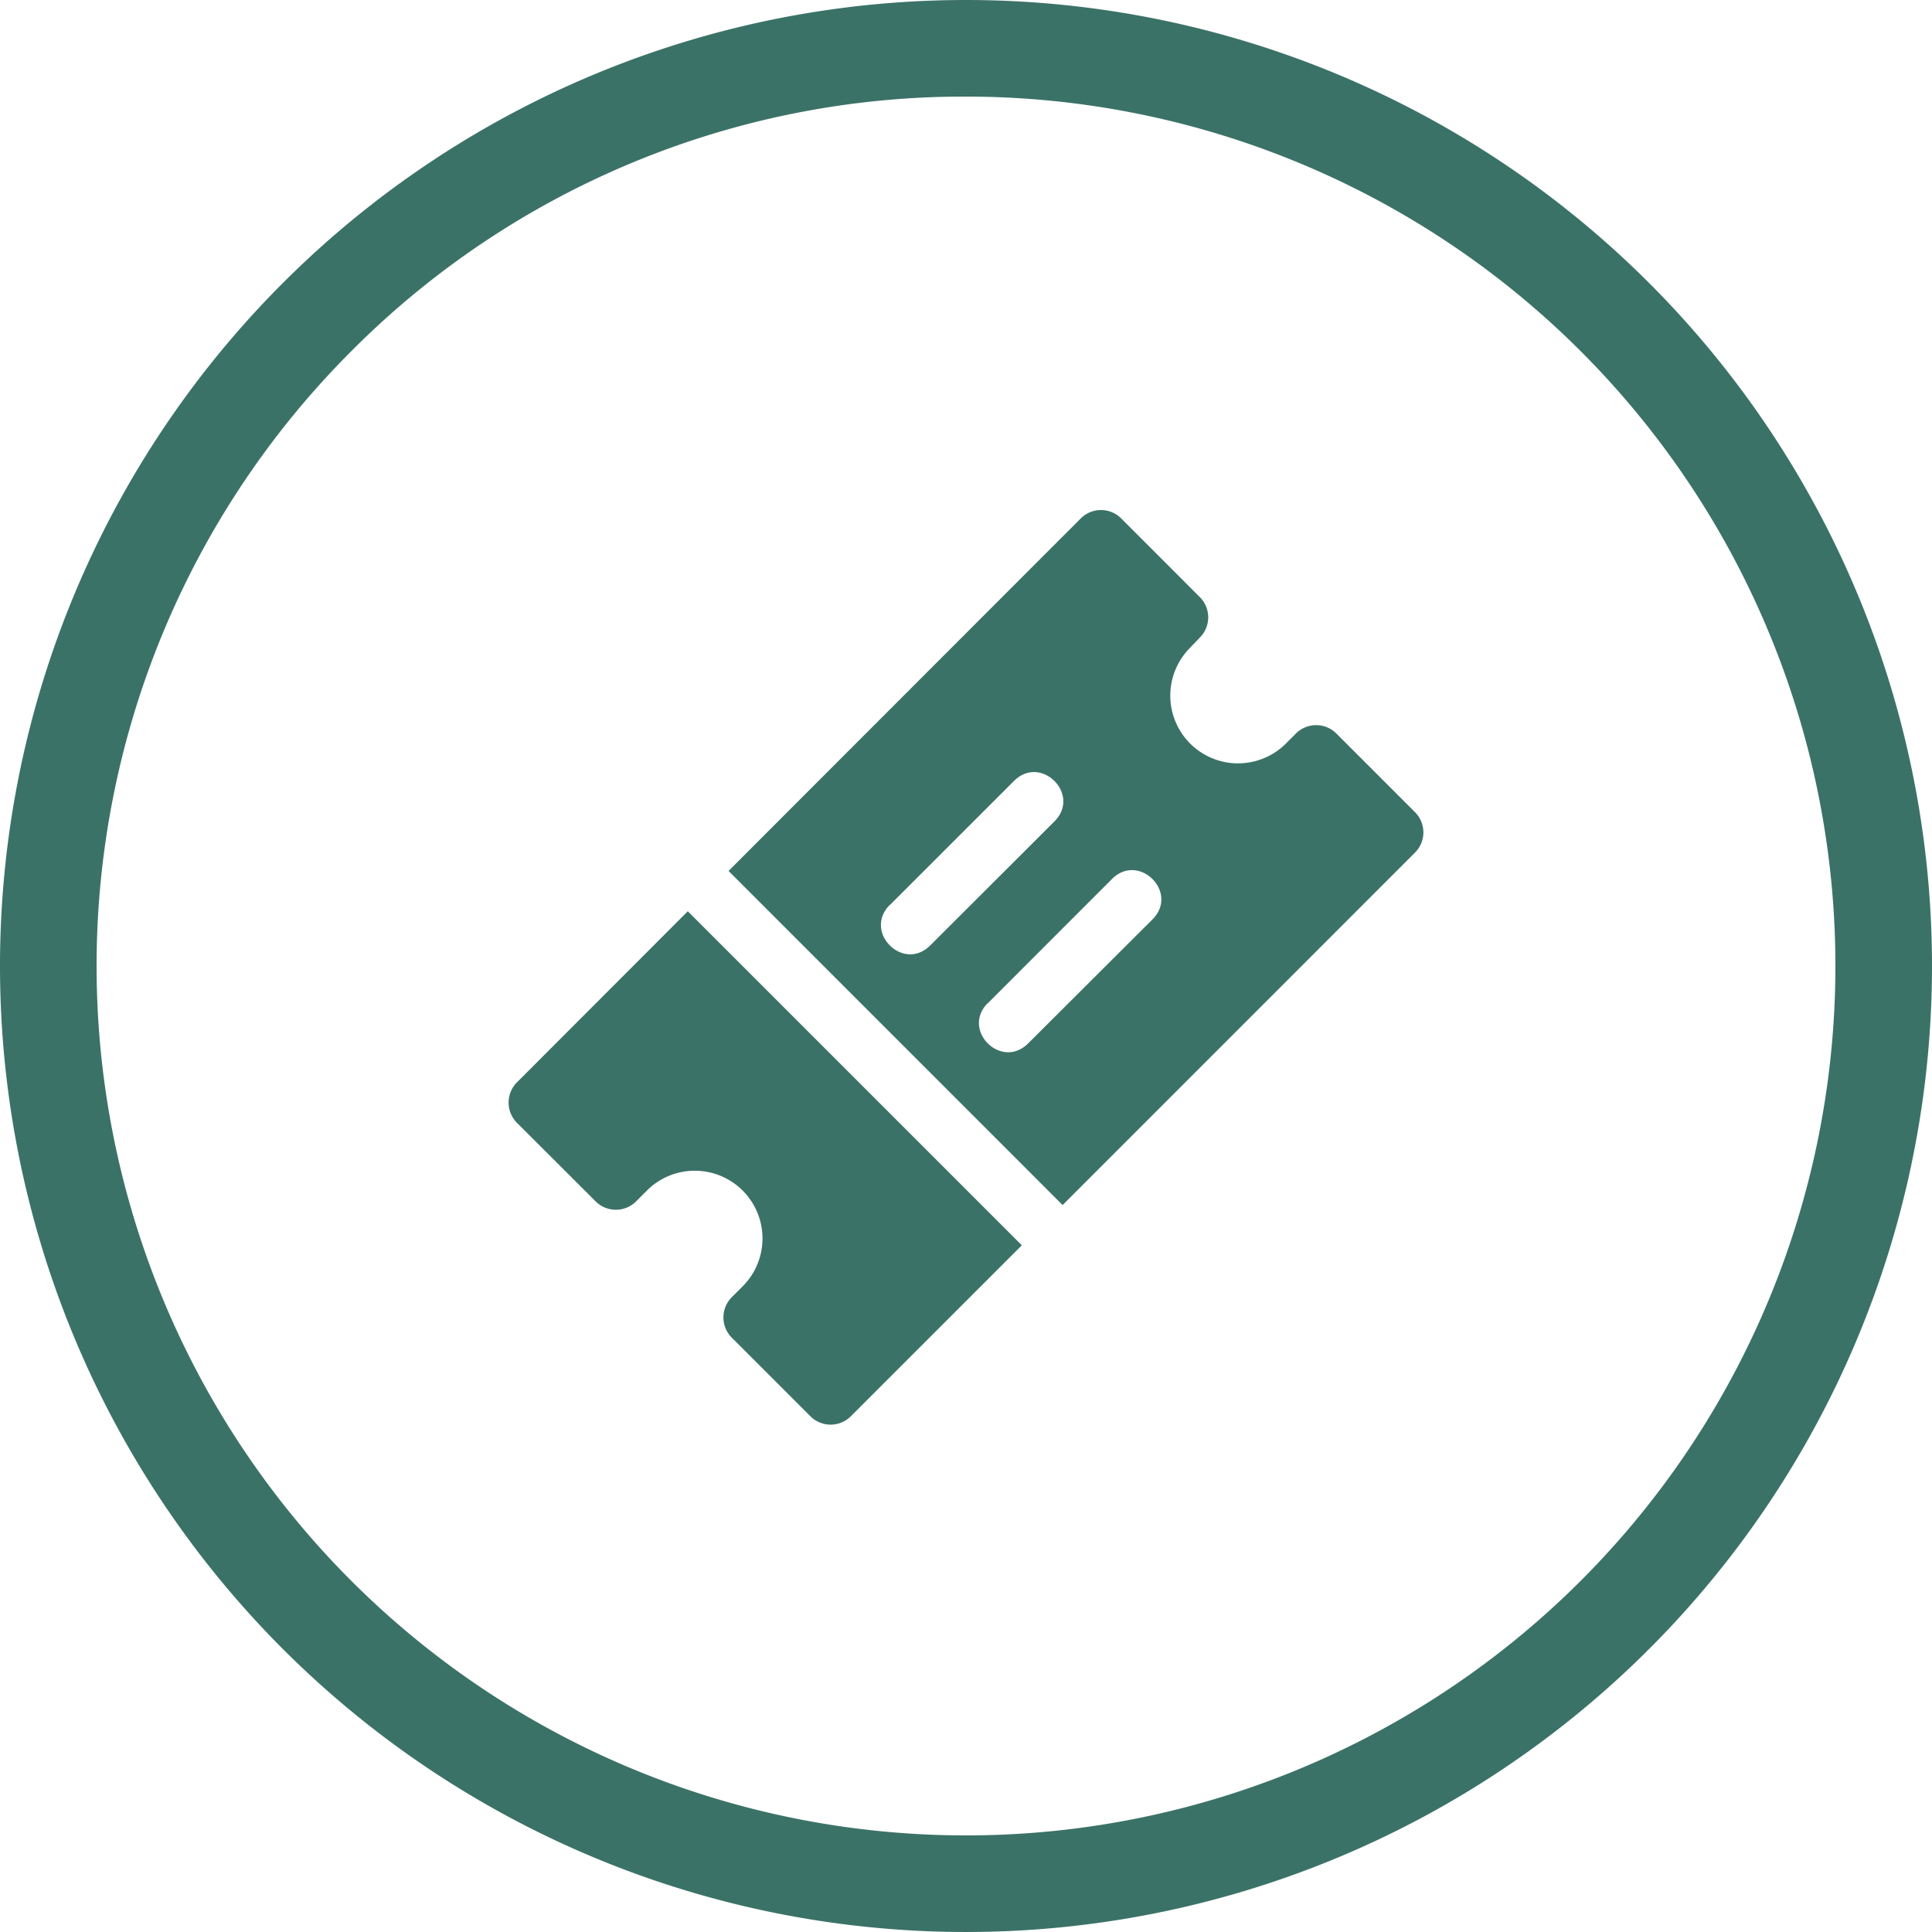
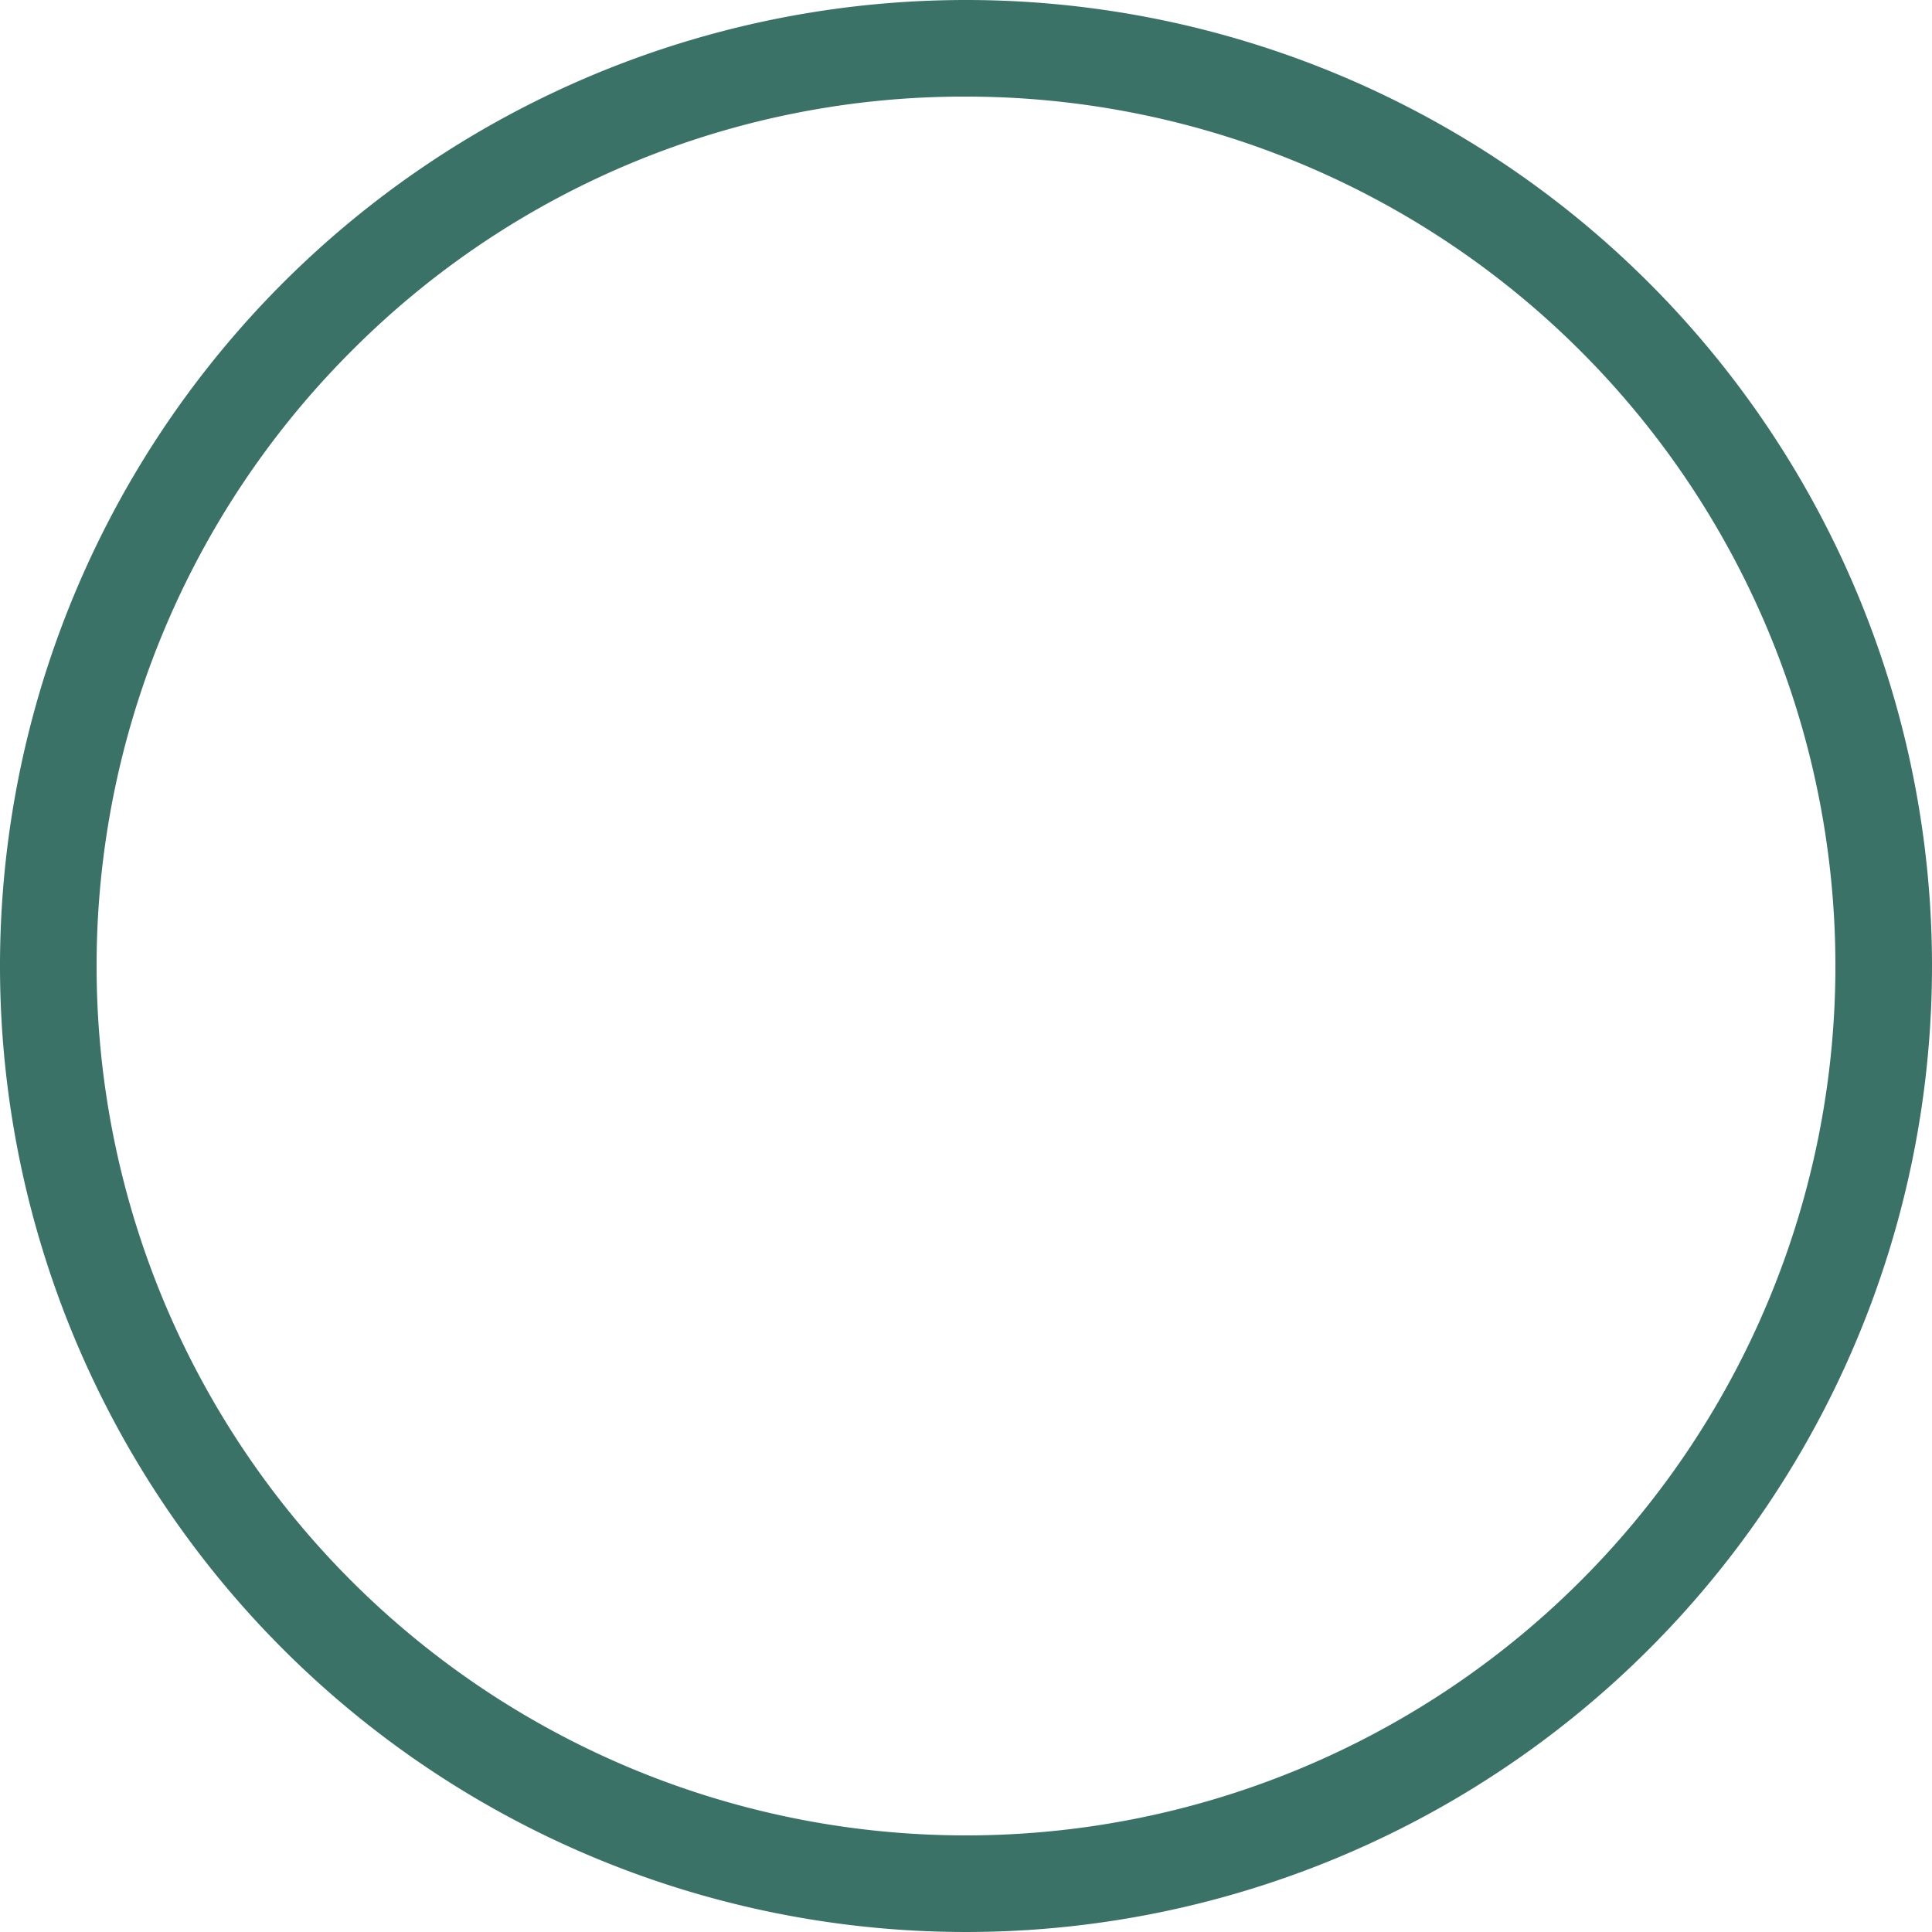
<svg xmlns="http://www.w3.org/2000/svg" viewBox="0 0 300 300">
  <defs>
    <style>.cls-1{fill:#3b7267;}</style>
  </defs>
  <g id="Layer_2" data-name="Layer 2">
    <g id="Recreation_-_Campus_Activities" data-name="Recreation - Campus Activities">
-       <path class="cls-1" d="M80,168.37a4.45,4.45,0,0,0,.29,6L92.5,186.56a4.44,4.44,0,0,0,6.26,0l1.69-1.69a10.51,10.51,0,0,1,14.87,14.87l-1.69,1.69a4.45,4.45,0,0,0,0,6.28h0l12.21,12.21a4.45,4.45,0,0,0,6.28,0h0l26.55-26.55-51.87-51.87L80.27,168.07l-.3.3Zm33.13-33.13L165,187.12l54.72-54.73a4.44,4.44,0,0,0,0-6.28s0,0,0,0l-12.21-12.21a4.44,4.44,0,0,0-6.28,0l0,0-1.69,1.69a10.52,10.52,0,0,1-14.87-14.88L186.31,99a4.44,4.44,0,0,0,0-6.28L174.1,80.5a4.44,4.44,0,0,0-6.28,0Zm25.06,5.28,19.26-19.25c4.18-4.19,10.47,2.09,6.28,6.28L144.45,146.8C140.26,151,134,144.71,138.16,140.52Zm15.23,15.23,19.25-19.26c4.19-4.18,10.47,2.1,6.28,6.28L159.67,162C155.48,166.21,149.2,159.93,153.39,155.75Z" />
      <path class="cls-1" d="M150,15a135,135,0,0,1,95.46,230.46A135,135,0,0,1,54.54,54.54,134.11,134.11,0,0,1,150,15m0-15A150,150,0,1,0,300,150,150,150,0,0,0,150,0Z" />
    </g>
  </g>
</svg>